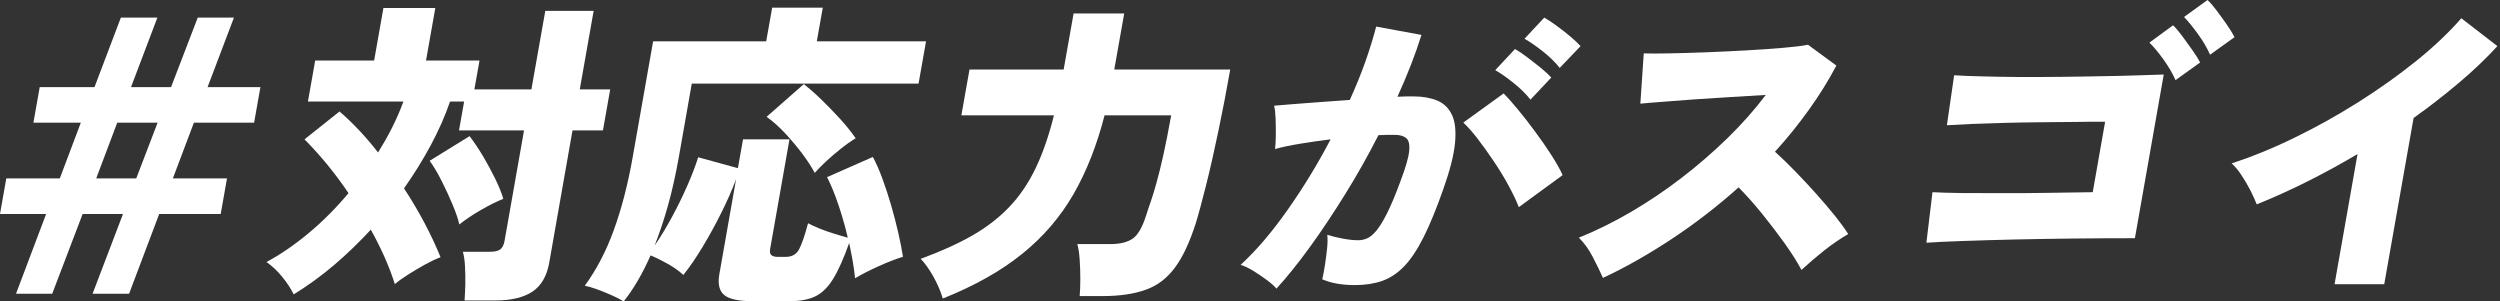
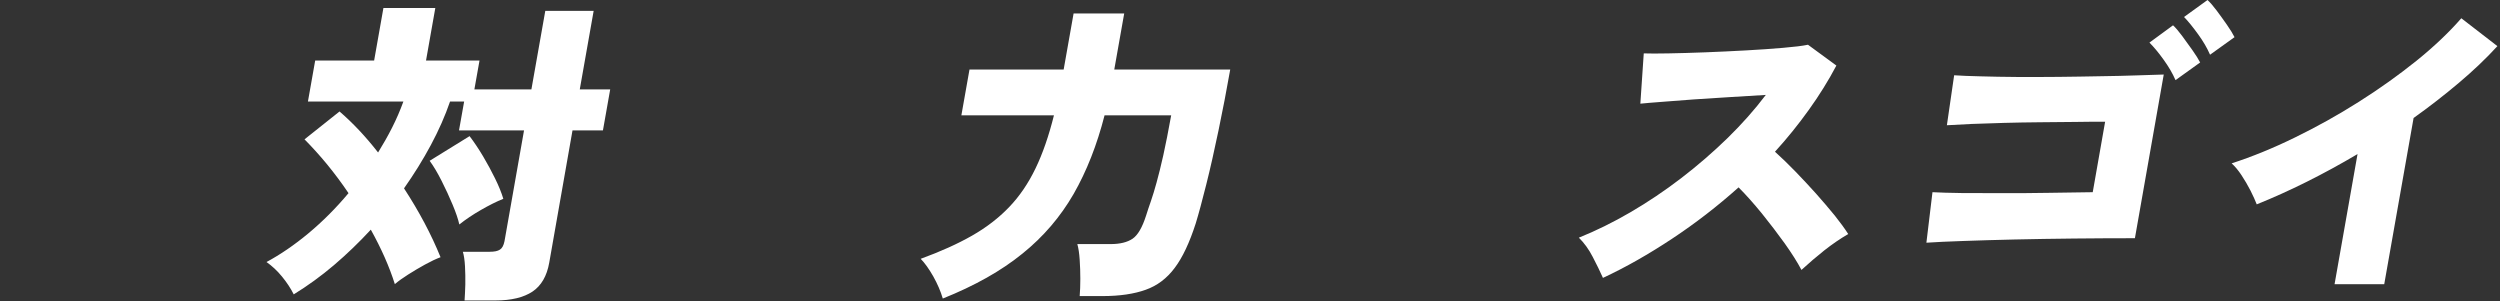
<svg xmlns="http://www.w3.org/2000/svg" width="564" height="68" viewBox="0 0 564 68" fill="none">
  <rect x="0" y="0" width="564" height="68" fill="#333333" stroke="none" />
-   <path d="M3.613 66.266L10.406 48.272H0L1.421 40.251H13.489L18.235 27.677H7.54L8.961 19.656H21.318L27.267 3.975H35.505L29.556 19.656H38.589L44.611 3.975H52.776L46.827 19.656H58.75L57.329 27.677H43.743L38.998 40.251H51.211L49.79 48.272H35.915L29.122 66.266H20.884L27.749 48.272H18.644L11.779 66.266H3.613ZM21.703 40.251H30.736L35.554 27.677H26.448L21.703 40.251Z" fill="white" />
  <path d="M104.806 67.783C104.878 66.82 104.926 65.615 104.975 64.194C104.999 62.773 104.975 61.4 104.902 60.051C104.83 58.702 104.661 57.618 104.421 56.799H110.491C111.502 56.799 112.273 56.655 112.779 56.317C113.285 56.004 113.622 55.378 113.815 54.414L118.223 29.411H103.553L104.71 22.908H101.53C100.422 26.135 98.977 29.411 97.194 32.735C95.412 36.06 93.388 39.311 91.148 42.491C94.569 47.742 97.315 52.921 99.386 58.028C98.35 58.413 97.194 58.967 95.869 59.69C94.569 60.412 93.292 61.159 92.088 61.93C90.859 62.701 89.871 63.423 89.077 64.098C87.848 60.196 86.042 56.101 83.657 51.813C81.031 54.655 78.261 57.329 75.347 59.81C72.432 62.291 69.397 64.483 66.266 66.41C65.591 65.061 64.7 63.712 63.616 62.388C62.532 61.063 61.352 59.979 60.123 59.112C63.255 57.425 66.434 55.258 69.614 52.608C72.793 49.958 75.804 46.947 78.623 43.575C77.105 41.311 75.491 39.167 73.805 37.095C72.119 35.048 70.409 33.169 68.698 31.435L76.599 25.148C79.562 27.701 82.477 30.784 85.295 34.398C86.427 32.567 87.487 30.712 88.45 28.809C89.414 26.906 90.257 24.955 91.004 22.908H69.469L71.107 13.658H84.404L86.499 1.807H98.206L96.11 13.658H108.178L107.022 20.162H119.885L123.016 2.457H133.928L130.797 20.162H137.662L136.024 29.411H129.159L123.908 59.256C123.378 62.291 122.101 64.459 120.126 65.784C118.127 67.109 115.356 67.783 111.791 67.783H104.854H104.806ZM103.626 50.657C103.361 49.452 102.855 47.959 102.108 46.176C101.361 44.394 100.542 42.611 99.627 40.805C98.712 38.998 97.82 37.481 96.929 36.276L105.938 30.712C106.998 32.109 108.01 33.627 108.997 35.289C109.985 36.951 110.876 38.613 111.695 40.275C112.514 41.937 113.14 43.479 113.55 44.852C111.984 45.478 110.322 46.321 108.516 47.357C106.709 48.392 105.095 49.477 103.626 50.633V50.657Z" fill="white" />
-   <path d="M140.697 68C139.926 67.518 138.987 67.037 137.879 66.555C136.795 66.073 135.711 65.639 134.651 65.254C133.591 64.869 132.676 64.604 131.929 64.459C134.531 60.894 136.723 56.727 138.457 51.958C140.191 47.188 141.661 41.624 142.769 35.265L147.345 9.322H172.854L174.203 1.734H185.621L184.272 9.322H208.914L207.228 18.861H156.065L153.151 35.409C152.452 39.311 151.657 42.925 150.742 46.201C149.826 49.501 148.791 52.584 147.683 55.402C148.983 53.523 150.26 51.404 151.561 49.019C152.862 46.634 154.018 44.249 155.078 41.841C156.137 39.432 156.932 37.312 157.51 35.481L166.471 37.938L167.627 31.435H178.106L173.746 56.149C173.625 56.823 173.722 57.305 174.011 57.546C174.3 57.811 174.806 57.955 175.528 57.955H177.19C178.636 57.955 179.671 57.401 180.274 56.245C180.876 55.113 181.55 53.162 182.297 50.368C182.923 50.705 183.742 51.09 184.802 51.524C185.862 51.958 186.97 52.343 188.126 52.704C189.282 53.066 190.342 53.379 191.258 53.62C190.655 51.018 189.933 48.513 189.114 46.104C188.295 43.695 187.452 41.648 186.585 39.962L196.918 35.409C197.641 36.758 198.363 38.372 199.062 40.275C199.761 42.178 200.411 44.177 201.037 46.297C201.639 48.417 202.193 50.488 202.651 52.512C203.109 54.535 203.47 56.342 203.711 57.931C202.121 58.413 200.315 59.112 198.291 60.027C196.244 60.942 194.461 61.858 192.896 62.773C192.775 61.52 192.606 60.22 192.366 58.871C192.125 57.522 191.86 56.173 191.571 54.824C190.342 58.293 189.138 60.99 187.982 62.869C186.825 64.772 185.476 66.097 183.959 66.844C182.441 67.591 180.442 67.952 177.985 67.952H169.892C166.712 67.952 164.544 67.494 163.412 66.579C162.28 65.663 161.894 64.098 162.28 61.882L166.062 40.419C165.146 42.876 164.014 45.43 162.689 48.079C161.365 50.729 159.967 53.282 158.498 55.715C157.029 58.148 155.583 60.268 154.162 62.026C153.175 61.111 151.97 60.268 150.597 59.497C149.224 58.726 147.948 58.1 146.767 57.618C144.985 61.665 142.986 65.109 140.745 67.952L140.697 68ZM183.814 39.022C183.116 37.722 182.201 36.276 181.02 34.711C179.84 33.145 178.563 31.627 177.166 30.11C175.769 28.616 174.372 27.364 172.951 26.352L181.333 18.981C182.514 19.897 183.814 21.029 185.236 22.402C186.657 23.775 188.054 25.22 189.451 26.738C190.848 28.255 192.028 29.748 193.04 31.194C192.004 31.82 190.896 32.591 189.692 33.554C188.487 34.518 187.379 35.457 186.344 36.421C185.308 37.384 184.465 38.252 183.79 39.022H183.814Z" fill="white" />
  <path d="M212.696 67.35C212.214 65.712 211.491 64.05 210.552 62.364C209.588 60.677 208.649 59.353 207.709 58.389C212.19 56.751 216.044 55.017 219.296 53.162C222.548 51.307 225.318 49.163 227.654 46.73C229.991 44.298 231.966 41.407 233.604 38.011C235.242 34.638 236.615 30.64 237.771 26.015H216.887L218.718 15.681H239.963L242.203 3.035H253.621L251.381 15.681H277.54C276.721 20.354 275.83 24.955 274.89 29.459C273.951 33.964 273.036 38.035 272.12 41.672C271.205 45.309 270.434 48.2 269.76 50.392C268.363 54.728 266.797 58.076 265.014 60.437C263.256 62.797 261.064 64.459 258.463 65.374C255.861 66.314 252.609 66.796 248.707 66.796H243.576C243.673 65.688 243.721 64.387 243.721 62.918C243.721 61.448 243.673 60.003 243.576 58.582C243.48 57.161 243.311 56.004 243.046 55.065H250.562C252.681 55.065 254.319 54.655 255.5 53.861C256.68 53.066 257.692 51.331 258.559 48.633C258.872 47.622 259.233 46.538 259.643 45.382C260.052 44.225 260.462 42.828 260.92 41.19C261.377 39.552 261.883 37.505 262.437 35.048C262.991 32.591 263.569 29.58 264.22 26.015H249.189C247.479 32.711 245.142 38.637 242.203 43.768C239.24 48.898 235.41 53.403 230.641 57.233C225.896 61.087 219.922 64.459 212.696 67.35Z" fill="white" />
-   <path d="M287.97 65.11C287.489 64.531 286.766 63.881 285.778 63.158C284.791 62.436 283.779 61.737 282.719 61.087C281.659 60.437 280.72 60.003 279.877 59.762C283.442 56.486 286.983 52.343 290.524 47.285C294.065 42.25 297.292 36.975 300.183 31.435C297.822 31.724 295.534 32.061 293.318 32.422C291.102 32.784 289.223 33.169 287.657 33.627C287.754 32.808 287.802 31.772 287.826 30.471C287.826 29.195 287.826 27.942 287.778 26.713C287.73 25.485 287.609 24.546 287.441 23.847C288.524 23.751 289.97 23.63 291.776 23.486C293.583 23.341 295.606 23.197 297.822 23.028C300.038 22.86 302.279 22.691 304.519 22.546C305.844 19.608 307.024 16.741 308.012 13.947C308.999 11.153 309.818 8.503 310.469 5.998L320.682 7.877C319.333 12.213 317.526 16.862 315.262 21.824C316.033 21.776 316.731 21.751 317.334 21.751H318.947C320.971 21.751 322.729 22.065 324.247 22.691C325.74 23.317 326.848 24.401 327.571 25.943C328.294 27.484 328.51 29.628 328.245 32.326C327.98 35.048 327.089 38.492 325.596 42.708C324.054 47.092 322.585 50.681 321.164 53.499C319.742 56.318 318.297 58.51 316.78 60.075C315.286 61.641 313.624 62.725 311.817 63.375C310.011 64.001 307.963 64.315 305.651 64.315C302.76 64.315 300.303 63.881 298.304 63.014C298.521 62.099 298.714 61.015 298.906 59.81C299.099 58.582 299.244 57.353 299.388 56.125C299.509 54.896 299.533 53.861 299.436 52.969C300.472 53.306 301.652 53.596 302.977 53.837C304.278 54.077 305.41 54.198 306.374 54.198C307.096 54.198 307.795 54.053 308.445 53.764C309.096 53.475 309.794 52.897 310.517 52.03C311.239 51.163 312.058 49.838 312.95 48.055C313.841 46.273 314.853 43.864 315.961 40.829C317.117 37.794 317.767 35.554 317.912 34.06C318.056 32.591 317.815 31.628 317.237 31.146C316.635 30.664 315.792 30.423 314.684 30.423H313.022C312.396 30.423 311.721 30.447 310.974 30.495C308.686 34.976 306.229 39.384 303.555 43.671C300.882 47.983 298.232 51.982 295.558 55.667C292.884 59.353 290.355 62.508 287.97 65.11ZM342.65 46.755C342.168 45.454 341.421 43.888 340.41 42.009C339.422 40.155 338.266 38.276 336.989 36.373C335.713 34.47 334.46 32.736 333.256 31.17C332.027 29.604 330.991 28.448 330.124 27.653L339.229 21.077C340.097 21.944 341.156 23.148 342.433 24.69C343.71 26.232 345.011 27.894 346.311 29.676C347.636 31.459 348.865 33.217 349.973 34.952C351.081 36.686 351.948 38.203 352.526 39.504L342.65 46.73V46.755ZM345.275 22.474C344.288 21.221 343.035 19.969 341.518 18.765C340 17.536 338.603 16.549 337.326 15.826L341.783 11.056C342.481 11.442 343.373 12.044 344.432 12.839C345.492 13.634 346.552 14.453 347.588 15.296C348.624 16.139 349.419 16.886 349.973 17.488L345.275 22.474ZM351.876 15.32C350.888 14.067 349.635 12.839 348.118 11.634C346.6 10.43 345.203 9.467 343.927 8.744L348.383 3.975C349.081 4.36 349.973 4.938 351.032 5.709C352.092 6.48 353.152 7.299 354.188 8.166C355.224 9.033 356.019 9.78 356.573 10.406L351.876 15.32Z" fill="white" />
  <path d="M361.607 62.653C360.98 61.255 360.234 59.69 359.318 57.955C358.427 56.221 357.367 54.776 356.187 53.62C360.017 52.078 363.895 50.175 367.821 47.887C371.748 45.598 375.554 43.045 379.263 40.203C382.973 37.36 386.441 34.349 389.717 31.17C392.969 27.99 395.86 24.738 398.365 21.414C395.884 21.559 393.234 21.727 390.416 21.896C387.598 22.064 384.827 22.257 382.154 22.426C379.48 22.619 377.047 22.811 374.903 22.98C372.759 23.148 371.146 23.269 370.062 23.389L370.832 12.044C372.085 12.092 373.94 12.092 376.445 12.044C378.926 11.996 381.696 11.923 384.755 11.803C387.814 11.683 390.874 11.538 393.933 11.369C396.992 11.201 399.786 11.008 402.267 10.791C404.772 10.575 406.627 10.358 407.88 10.093L414.287 14.79C412.48 18.21 410.409 21.535 408.072 24.786C405.736 28.038 403.207 31.194 400.436 34.229C401.93 35.578 403.471 37.071 405.061 38.709C406.651 40.347 408.217 42.033 409.734 43.719C411.252 45.43 412.649 47.068 413.926 48.633C415.178 50.199 416.19 51.596 416.961 52.8C415.13 53.86 413.347 55.089 411.565 56.486C409.807 57.883 408.096 59.352 406.41 60.894C405.471 59.111 404.194 57.112 402.604 54.872C400.99 52.632 399.28 50.392 397.474 48.152C395.643 45.911 393.909 43.96 392.222 42.274C387.477 46.514 382.467 50.392 377.216 53.86C371.94 57.353 366.737 60.316 361.607 62.701V62.653Z" fill="white" />
  <path d="M434.593 54.776L435.966 43.358C437.58 43.455 439.796 43.503 442.59 43.551C445.384 43.575 448.467 43.575 451.864 43.575C455.26 43.575 458.705 43.575 462.222 43.503C465.714 43.455 469.014 43.406 472.122 43.358L474.916 27.46C472.941 27.46 470.676 27.46 468.147 27.508C465.618 27.532 462.968 27.556 460.222 27.581C457.476 27.605 454.754 27.653 452.105 27.725C449.431 27.797 446.998 27.894 444.758 27.966C442.518 28.062 440.687 28.159 439.218 28.255L440.856 16.982C442.373 17.078 444.372 17.175 446.853 17.223C449.31 17.295 452.081 17.343 455.092 17.367C458.127 17.391 461.234 17.367 464.462 17.343C467.69 17.319 470.797 17.247 473.808 17.199C476.819 17.151 479.589 17.102 482.07 17.006C484.575 16.934 486.574 16.886 488.14 16.813L481.636 53.74C477.156 53.74 472.579 53.764 467.906 53.812C463.233 53.86 458.753 53.933 454.465 54.029C450.178 54.125 446.324 54.246 442.879 54.366C439.434 54.487 436.688 54.607 434.641 54.752L434.593 54.776ZM490.79 18.066C490.139 16.572 489.248 15.031 488.092 13.441C486.96 11.851 485.876 10.575 484.912 9.611L490.236 5.709C490.814 6.239 491.488 7.034 492.283 8.094C493.054 9.153 493.825 10.237 494.596 11.297C495.366 12.381 495.945 13.321 496.354 14.091L490.814 18.066H490.79ZM498.594 12.357C497.944 10.864 497.053 9.322 495.896 7.732C494.74 6.142 493.704 4.842 492.717 3.83L498.016 0C498.594 0.53 499.269 1.301 500.064 2.361C500.834 3.396 501.629 4.48 502.376 5.564C503.147 6.672 503.725 7.612 504.11 8.383L498.57 12.357H498.594Z" fill="white" />
  <path d="M526.681 64.098L531.86 34.759C524.127 39.336 516.54 43.117 509.121 46.104C508.783 45.237 508.326 44.225 507.724 43.021C507.121 41.841 506.447 40.684 505.7 39.552C504.953 38.42 504.207 37.529 503.46 36.855C508.061 35.361 512.806 33.434 517.72 31.025C522.61 28.641 527.427 25.967 532.1 23.004C536.798 20.041 541.133 16.934 545.132 13.73C549.131 10.502 552.503 7.299 555.273 4.119L563.415 10.406C560.861 13.2 557.947 15.97 554.719 18.692C551.491 21.414 548.095 24.064 544.506 26.617L537.882 64.122H526.681V64.098Z" fill="white" />
</svg>